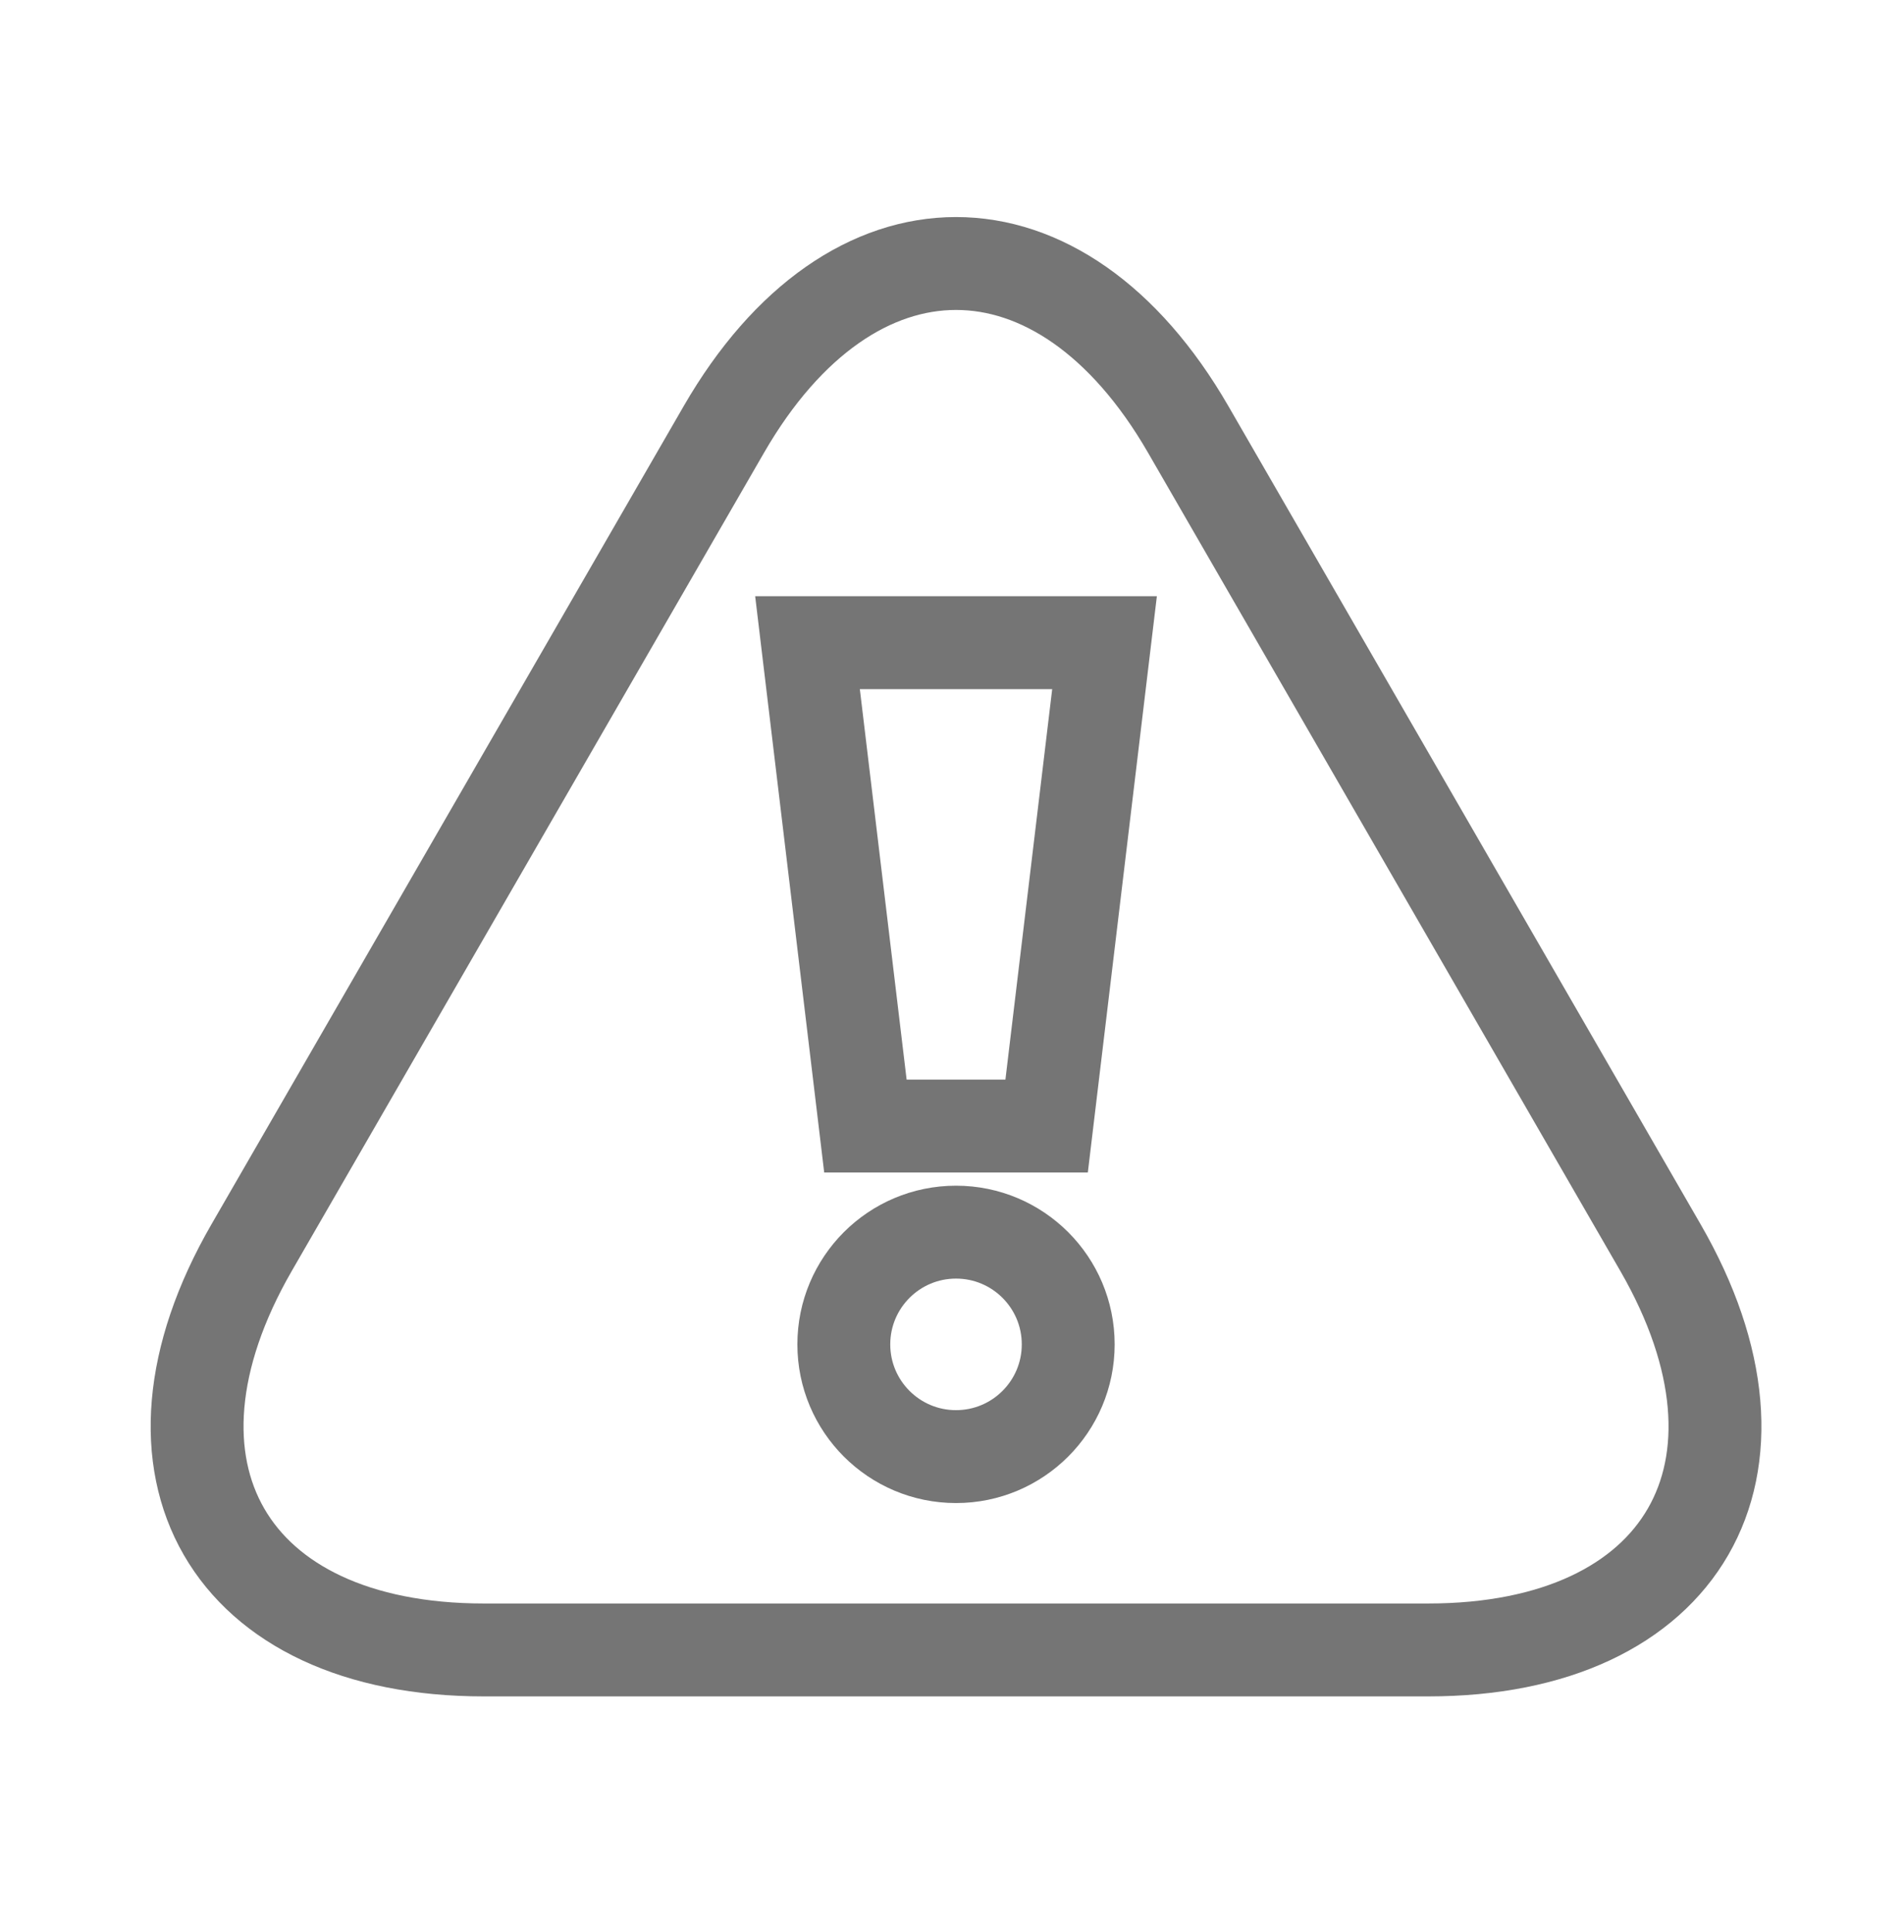
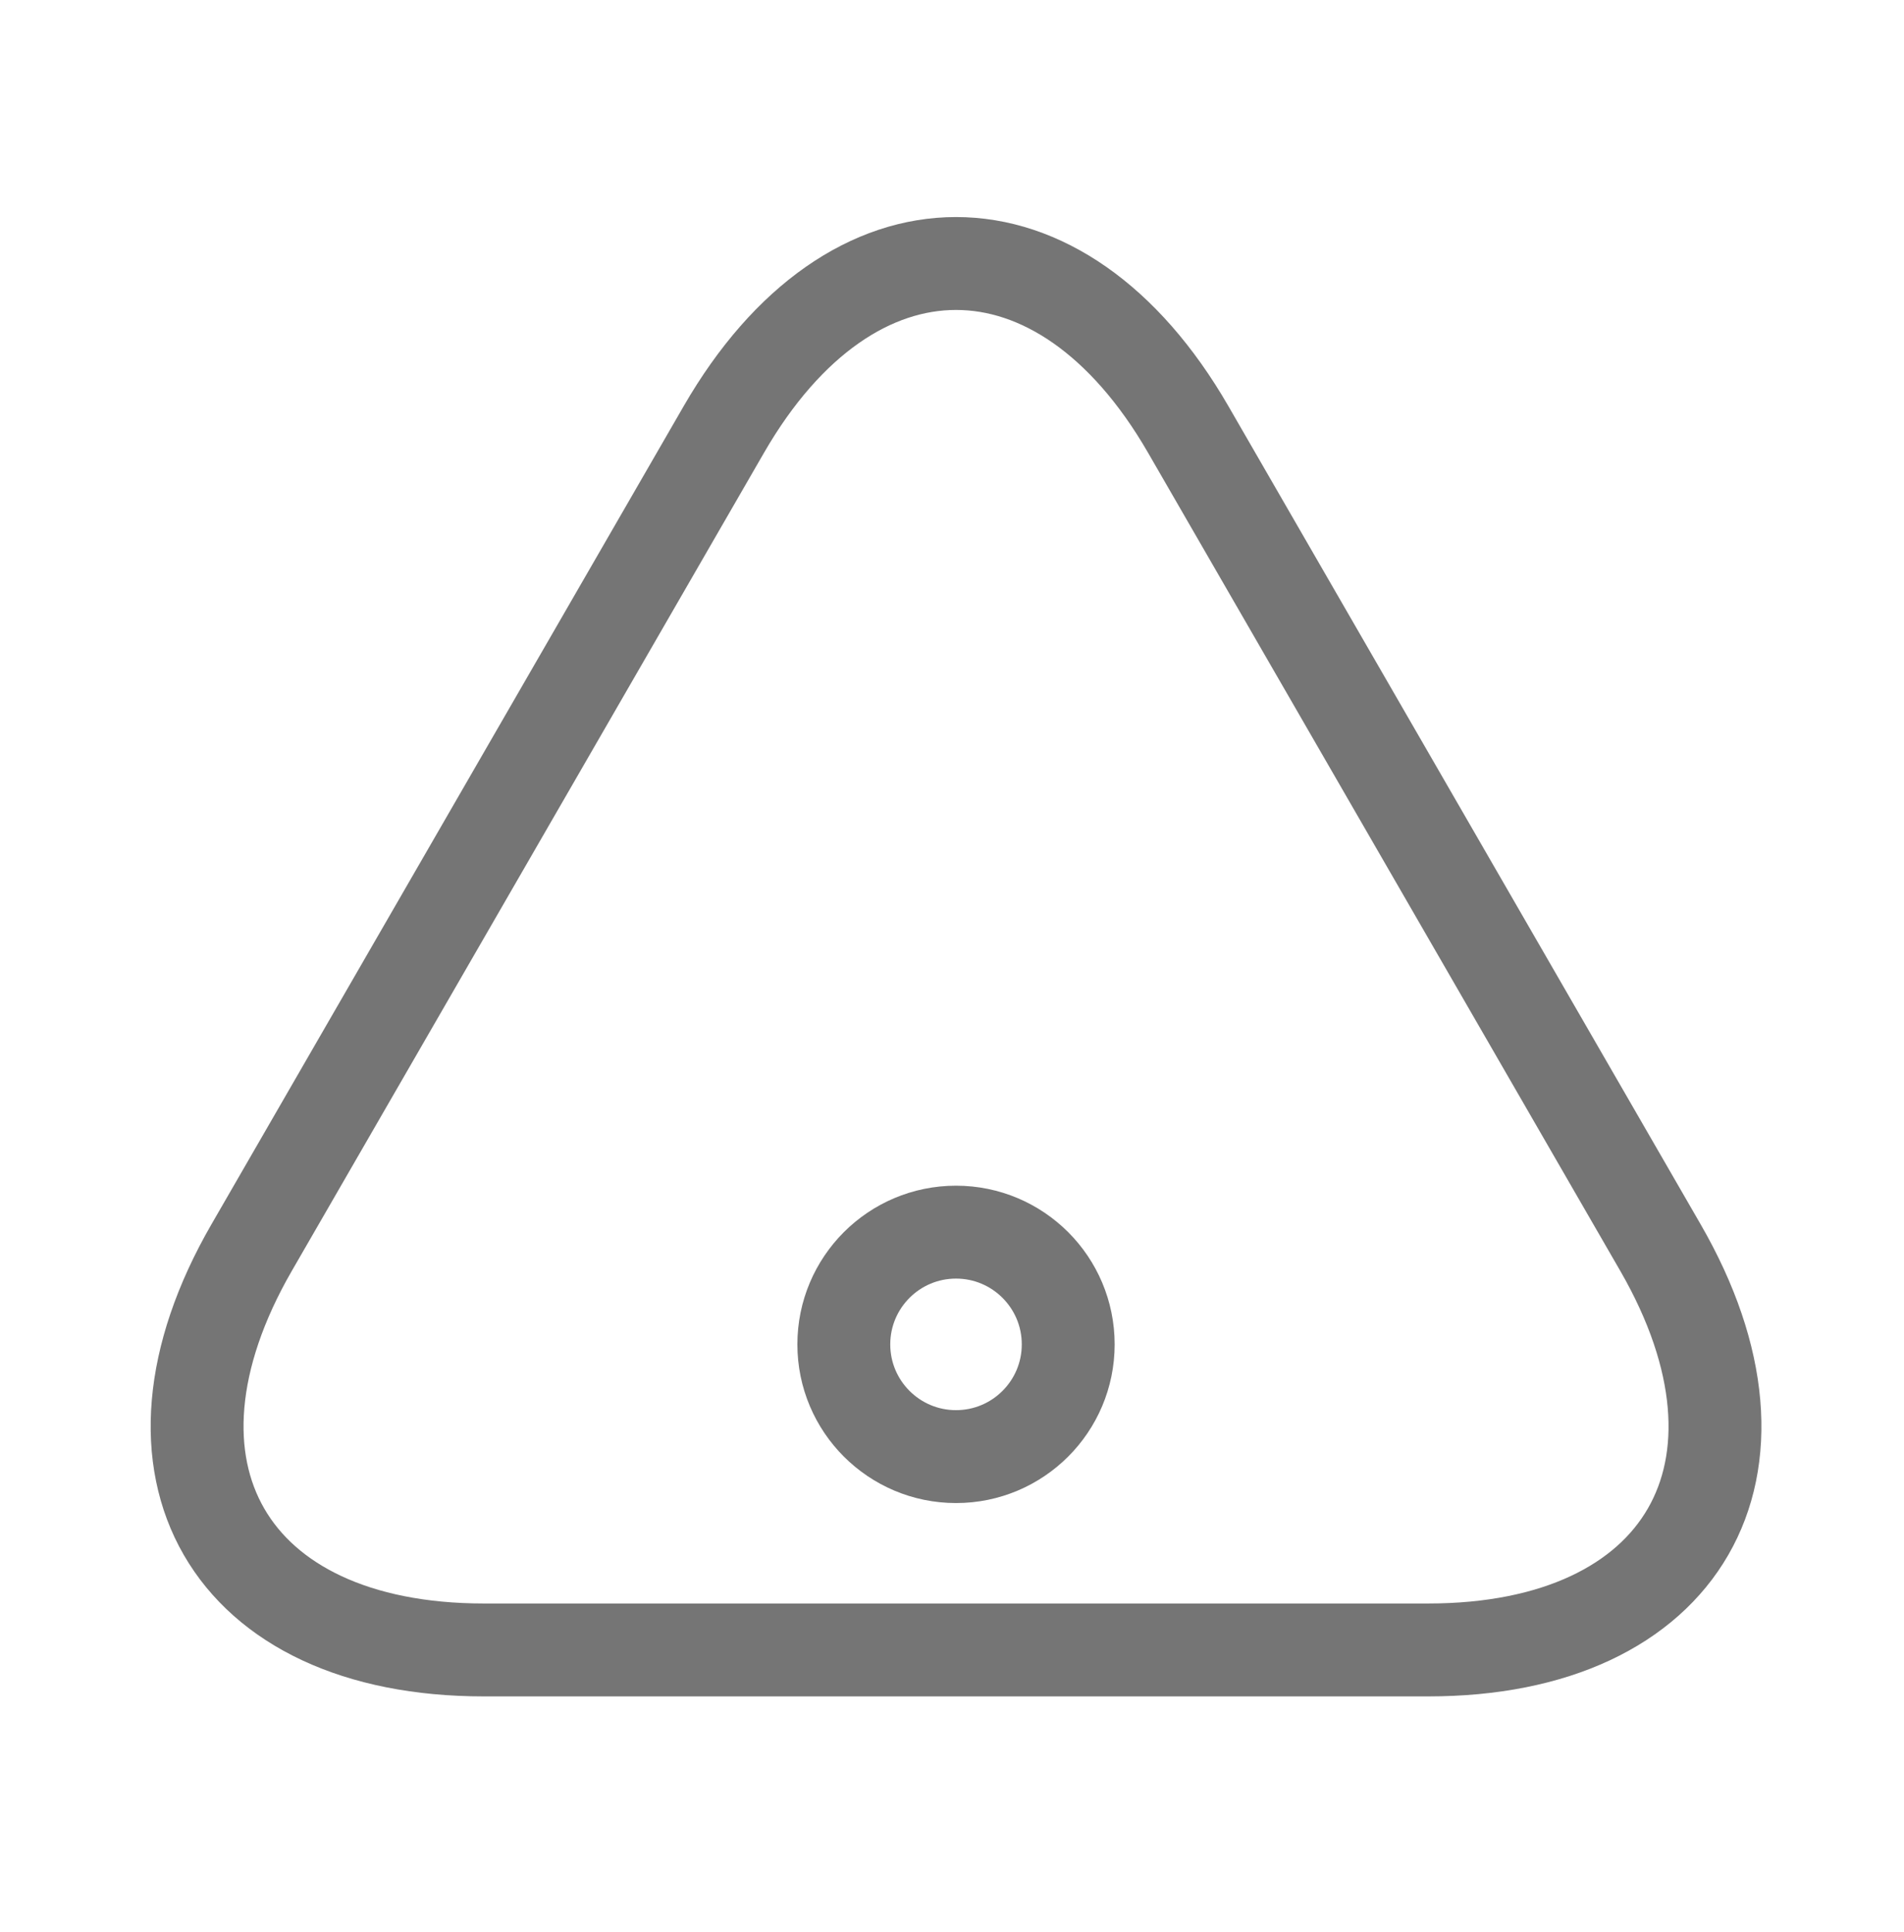
<svg xmlns="http://www.w3.org/2000/svg" version="1.1" id="Layer_1" x="0px" y="0px" width="82px" height="83.166px" viewBox="0 0 82 83.166" enable-background="new 0 0 82 83.166" xml:space="preserve">
  <g display="none">
    <path display="inline" fill="none" stroke="#757575" stroke-width="4" d="M75.864,47.998l0.001-13.613l-10.661-2.271   c-0.191-0.506-0.4-1.003-0.622-1.493l5.935-9.148l-9.625-9.625l-9.147,5.936c-0.491-0.223-0.987-0.432-1.494-0.622L47.979,6.5   H34.366l-2.271,10.661c-0.505,0.191-1.002,0.399-1.492,0.621l-9.147-5.934l-9.625,9.624l5.935,9.148   c-0.222,0.49-0.431,0.987-0.622,1.493L6.481,34.385v13.613l10.661,2.27c0.191,0.507,0.4,1.004,0.622,1.494l-5.935,9.146   l9.626,9.625l9.146-5.934c0.49,0.221,0.987,0.43,1.492,0.622l2.271,10.66h13.613l2.27-10.66c0.508-0.19,1.004-0.399,1.494-0.622   l9.146,5.934l9.627-9.625l-5.935-9.146c0.222-0.49,0.431-0.987,0.622-1.494L75.864,47.998z" />
-     <circle display="inline" fill="none" stroke="#757575" stroke-width="4" cx="41.173" cy="41.19" r="13.582" />
  </g>
  <g display="none">
    <path display="inline" fill="none" stroke="#757575" stroke-width="4" d="M37.089,56.023c-1.303,1.301-3.412,1.301-4.715,0   l-6.033-6.034c-1.301-1.302-1.303-3.413,0-4.714l18.938-18.938c1.302-1.302,3.411-1.302,4.714,0l6.033,6.034   c1.303,1.302,1.303,3.412,0,4.713L37.089,56.023z" />
    <path display="inline" fill="none" stroke="#757575" stroke-width="4" stroke-linecap="round" stroke-linejoin="round" d="   M75.855,15.457l-8.052,8.052c-1.535,1.534-4.024,1.534-5.559,0l-3.39-3.389c-1.534-1.536-1.534-4.024,0-5.56l8.052-8.052   C62.19,5.025,56.831,6.145,53.094,9.883c-5.354,5.354-5.354,14.033,0,19.387c5.354,5.354,14.033,5.355,19.388,0   C76.22,25.531,77.338,20.173,75.855,15.457z" />
    <path display="inline" fill="none" stroke="#757575" stroke-width="4" stroke-linecap="round" stroke-linejoin="round" d="   M6.491,66.924l8.051-8.051c1.535-1.535,4.023-1.535,5.56,0l3.39,3.389c1.535,1.535,1.535,4.024,0,5.56l-8.052,8.051   c4.716,1.484,10.075,0.365,13.813-3.374c5.354-5.354,5.354-14.033,0-19.387s-14.033-5.354-19.389,0   C6.126,56.85,5.009,62.209,6.491,66.924z" />
  </g>
  <g display="none">
    <g display="inline">
      <g>
        <path fill="none" stroke="#757575" stroke-width="4" stroke-linejoin="round" d="M40.878,66.626     c-9.734-9.733-25.517-9.733-35.25,0c0-14.523,0-29.046,0-43.569c9.733-9.735,25.516-9.735,35.25,0     C40.878,37.58,40.878,52.103,40.878,66.626z" />
      </g>
      <g>
        <path fill="none" stroke="#757575" stroke-width="4" stroke-linejoin="round" d="M41.469,23.057     c9.731-9.735,25.515-9.735,35.25,0c0,14.523,0,29.046,0,43.569c-9.735-9.733-25.519-9.733-35.25,0" />
      </g>
    </g>
    <g display="inline">
      <g>
        <path fill="none" stroke="#757575" stroke-width="4" stroke-linejoin="round" d="M29.485,30.144     c-3.395-3.396-8.901-3.396-12.299,0" />
        <path fill="none" stroke="#757575" stroke-width="4" stroke-linejoin="round" d="M29.485,40.655     c-3.395-3.396-8.901-3.396-12.299,0" />
        <path fill="none" stroke="#757575" stroke-width="4" stroke-linejoin="round" d="M29.485,51.166     c-3.395-3.396-8.901-3.396-12.299,0" />
      </g>
      <g>
        <path fill="none" stroke="#757575" stroke-width="4" stroke-linejoin="round" d="M65.158,30.144c-3.396-3.396-8.901-3.396-12.3,0     " />
        <path fill="none" stroke="#757575" stroke-width="4" stroke-linejoin="round" d="M65.158,40.655c-3.396-3.396-8.901-3.396-12.3,0     " />
-         <path fill="none" stroke="#757575" stroke-width="4" stroke-linejoin="round" d="M65.158,51.166c-3.396-3.396-8.901-3.396-12.3,0     " />
      </g>
    </g>
  </g>
  <g>
    <path fill="none" stroke="#757575" stroke-width="4" d="M20.836,71.037c-11,0-15.5-7.795-10-17.32L31.174,18.49   c5.5-9.527,14.5-9.527,20,0l20.338,35.227c5.5,9.525,1,17.32-10,17.32H20.836z" />
    <g>
-       <polygon fill="none" stroke="#757575" stroke-width="4" points="45.075,48.482 37.271,48.482 34.777,27.67 47.569,27.67   " />
      <circle fill="none" stroke="#757575" stroke-width="4" cx="41.173" cy="57.881" r="4.832" />
    </g>
  </g>
  <g id="XMLID_1684_" display="none">
    <polyline id="XMLID_1557_" display="inline" fill="none" stroke="#474747" stroke-width="4" stroke-linecap="round" stroke-linejoin="round" stroke-miterlimit="10" points="   13.986,57.786 9.396,57.786 9.396,17.358 48.412,17.358 48.412,29.362 64.654,29.362 72.952,41.015 72.952,57.786 66.243,57.786     " />
    <line id="XMLID_1548_" display="inline" fill="none" stroke="#474747" stroke-width="4" stroke-linecap="round" stroke-linejoin="round" stroke-miterlimit="10" x1="45.94" y1="57.786" x2="33.053" y2="57.786" />
    <polyline id="XMLID_1547_" display="inline" fill="none" stroke="#474747" stroke-width="4" stroke-linecap="round" stroke-linejoin="round" stroke-miterlimit="10" points="   48.412,29.362 48.412,42.956 9.926,42.956  " />
    <circle id="XMLID_1549_" display="inline" fill="none" stroke="#474747" stroke-width="4" stroke-linecap="round" stroke-linejoin="round" stroke-miterlimit="10" cx="23.431" cy="58.933" r="6.091" />
-     <circle id="XMLID_1551_" display="inline" fill="none" stroke="#474747" stroke-width="4" stroke-linecap="round" stroke-linejoin="round" stroke-miterlimit="10" cx="56.18" cy="58.933" r="6.091" />
    <polyline id="XMLID_1550_" display="inline" fill="none" stroke="#474747" stroke-width="4" stroke-linecap="round" stroke-linejoin="round" stroke-miterlimit="10" points="   72.952,41.015 59.711,41.015 59.711,29.716  " />
  </g>
</svg>